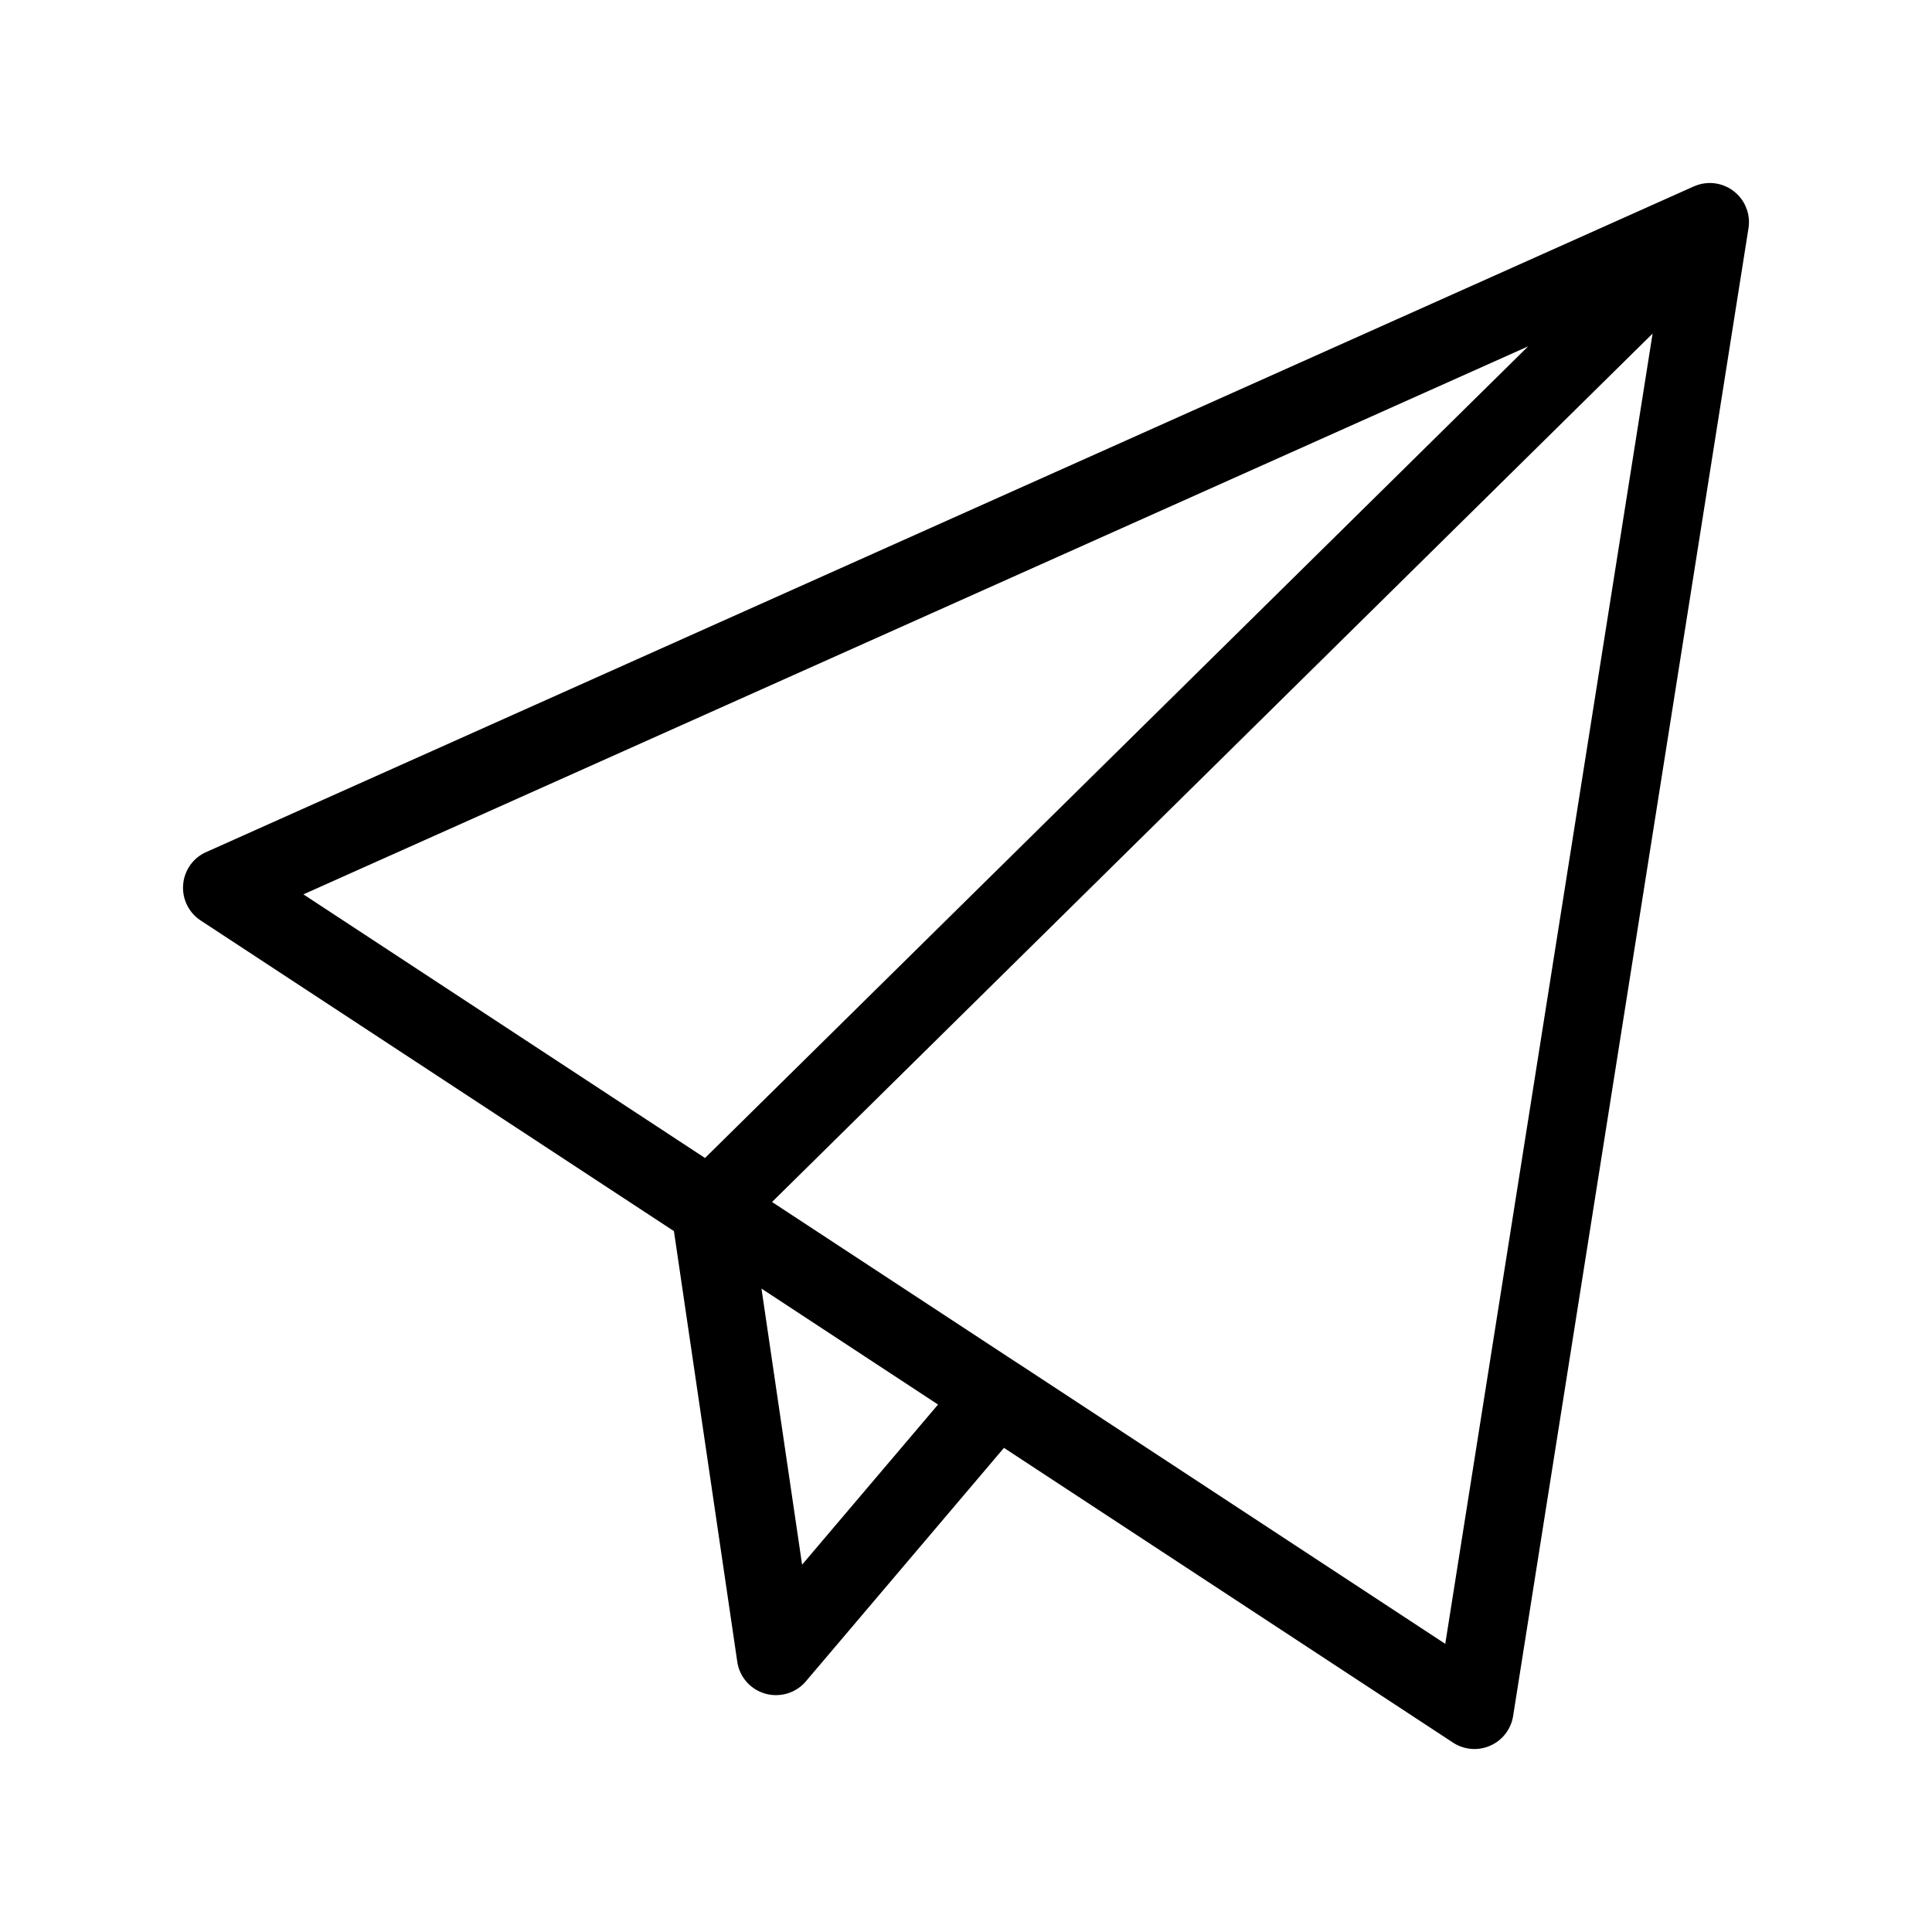
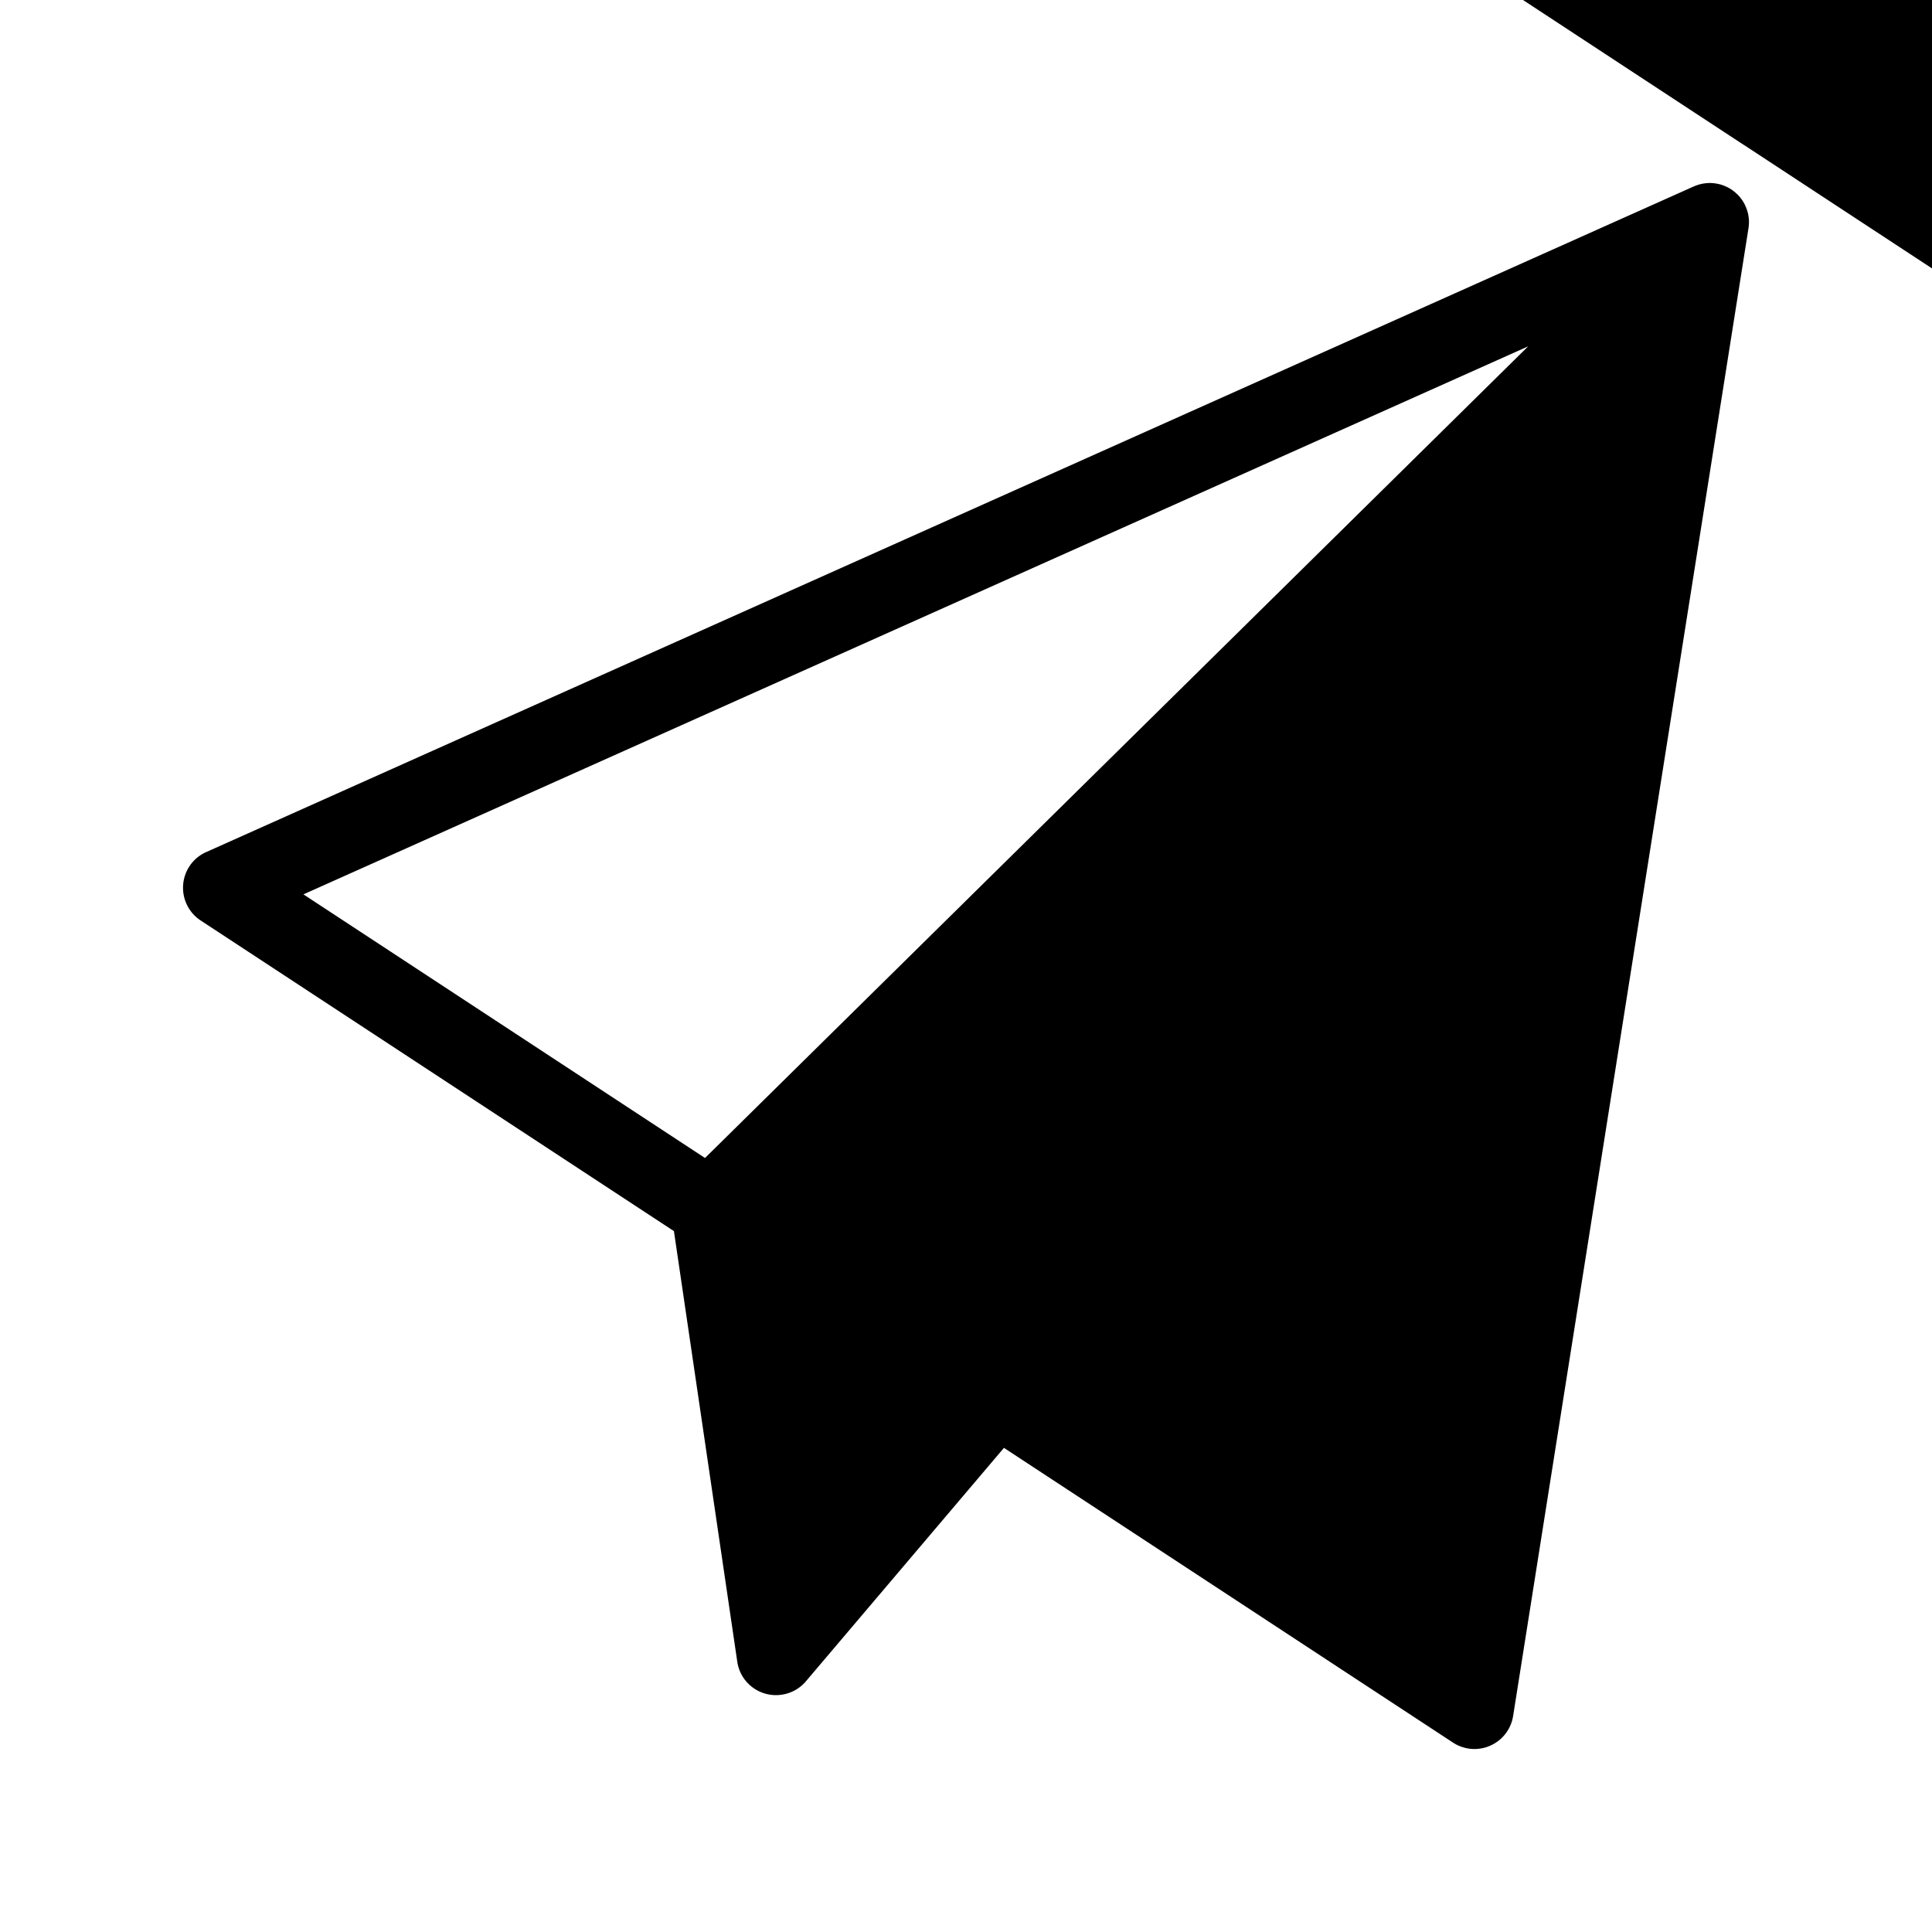
<svg xmlns="http://www.w3.org/2000/svg" height="200" viewBox="0 0 1024 1024" width="200">
-   <path d="m926.74 114.64c-.04-.42-.12-.83-.21-1.24-.04-.25-.12-.5-.21-.79-.08-.5-.25-.95-.42-1.41-.95-2.91-2.57-5.69-4.9-8.01-.25-.25-.5-.5-.79-.71-.37-.37-.71-.71-1.12-1-1.45-1.16-3.03-2.12-4.69-2.78-.41-.21-.83-.37-1.24-.5-.66-.25-1.37-.46-2.07-.62-.5-.12-1-.21-1.49-.29-.54-.12-1.12-.17-1.66-.21-.58-.08-1.12-.08-1.7-.08-.71 0-1.41.04-2.12.12-.75.08-1.45.17-2.16.33-.75.17-1.45.33-2.12.58-.71.21-1.41.5-2.08.79-.37.12-.79.33-1.16.5l-787.32 352.3a20.62 20.62 0 0 0 -12.2 17.26 20.705 20.705 0 0 0 9.3 19.01l250.82 164.63 33.57 228.21c1.16 8.05 6.97 14.69 14.82 16.93 1.87.54 3.78.79 5.69.79 6.02 0 11.83-2.57 15.85-7.3l104.99-123.75 238 156.21c3.44 2.24 7.39 3.4 11.37 3.4 2.86 0 5.73-.58 8.38-1.78 6.47-2.82 11-8.76 12.12-15.73l124.62-787.75c.04-.33.12-.71.17-1.08.08-.42.12-.87.12-1.33.18-1.55.09-3.13-.16-4.7zm-116.78 68.93-436.29 430.19-212.85-139.73zm-384.83 645.74-21.53-146.33 93.58 61.46zm340.89 41.96-225.76-148.2c-.58-.37-1.12-.75-1.7-1.08l-129.36-84.91 466.71-460.28z" />
+   <path d="m926.74 114.64c-.04-.42-.12-.83-.21-1.24-.04-.25-.12-.5-.21-.79-.08-.5-.25-.95-.42-1.41-.95-2.91-2.57-5.69-4.9-8.01-.25-.25-.5-.5-.79-.71-.37-.37-.71-.71-1.12-1-1.45-1.16-3.03-2.12-4.69-2.78-.41-.21-.83-.37-1.24-.5-.66-.25-1.37-.46-2.07-.62-.5-.12-1-.21-1.49-.29-.54-.12-1.12-.17-1.66-.21-.58-.08-1.12-.08-1.7-.08-.71 0-1.41.04-2.12.12-.75.08-1.45.17-2.16.33-.75.17-1.45.33-2.12.58-.71.21-1.41.5-2.08.79-.37.12-.79.33-1.16.5l-787.32 352.3a20.62 20.62 0 0 0 -12.2 17.26 20.705 20.705 0 0 0 9.3 19.01l250.82 164.63 33.57 228.21c1.16 8.05 6.97 14.69 14.82 16.93 1.87.54 3.78.79 5.69.79 6.02 0 11.83-2.57 15.85-7.3l104.99-123.75 238 156.21c3.44 2.24 7.39 3.4 11.37 3.4 2.86 0 5.73-.58 8.38-1.78 6.47-2.82 11-8.76 12.12-15.73l124.62-787.75c.04-.33.12-.71.17-1.08.08-.42.12-.87.12-1.33.18-1.55.09-3.13-.16-4.7zm-116.78 68.93-436.29 430.19-212.85-139.73zzm340.89 41.96-225.76-148.2c-.58-.37-1.12-.75-1.7-1.08l-129.36-84.91 466.71-460.28z" />
</svg>